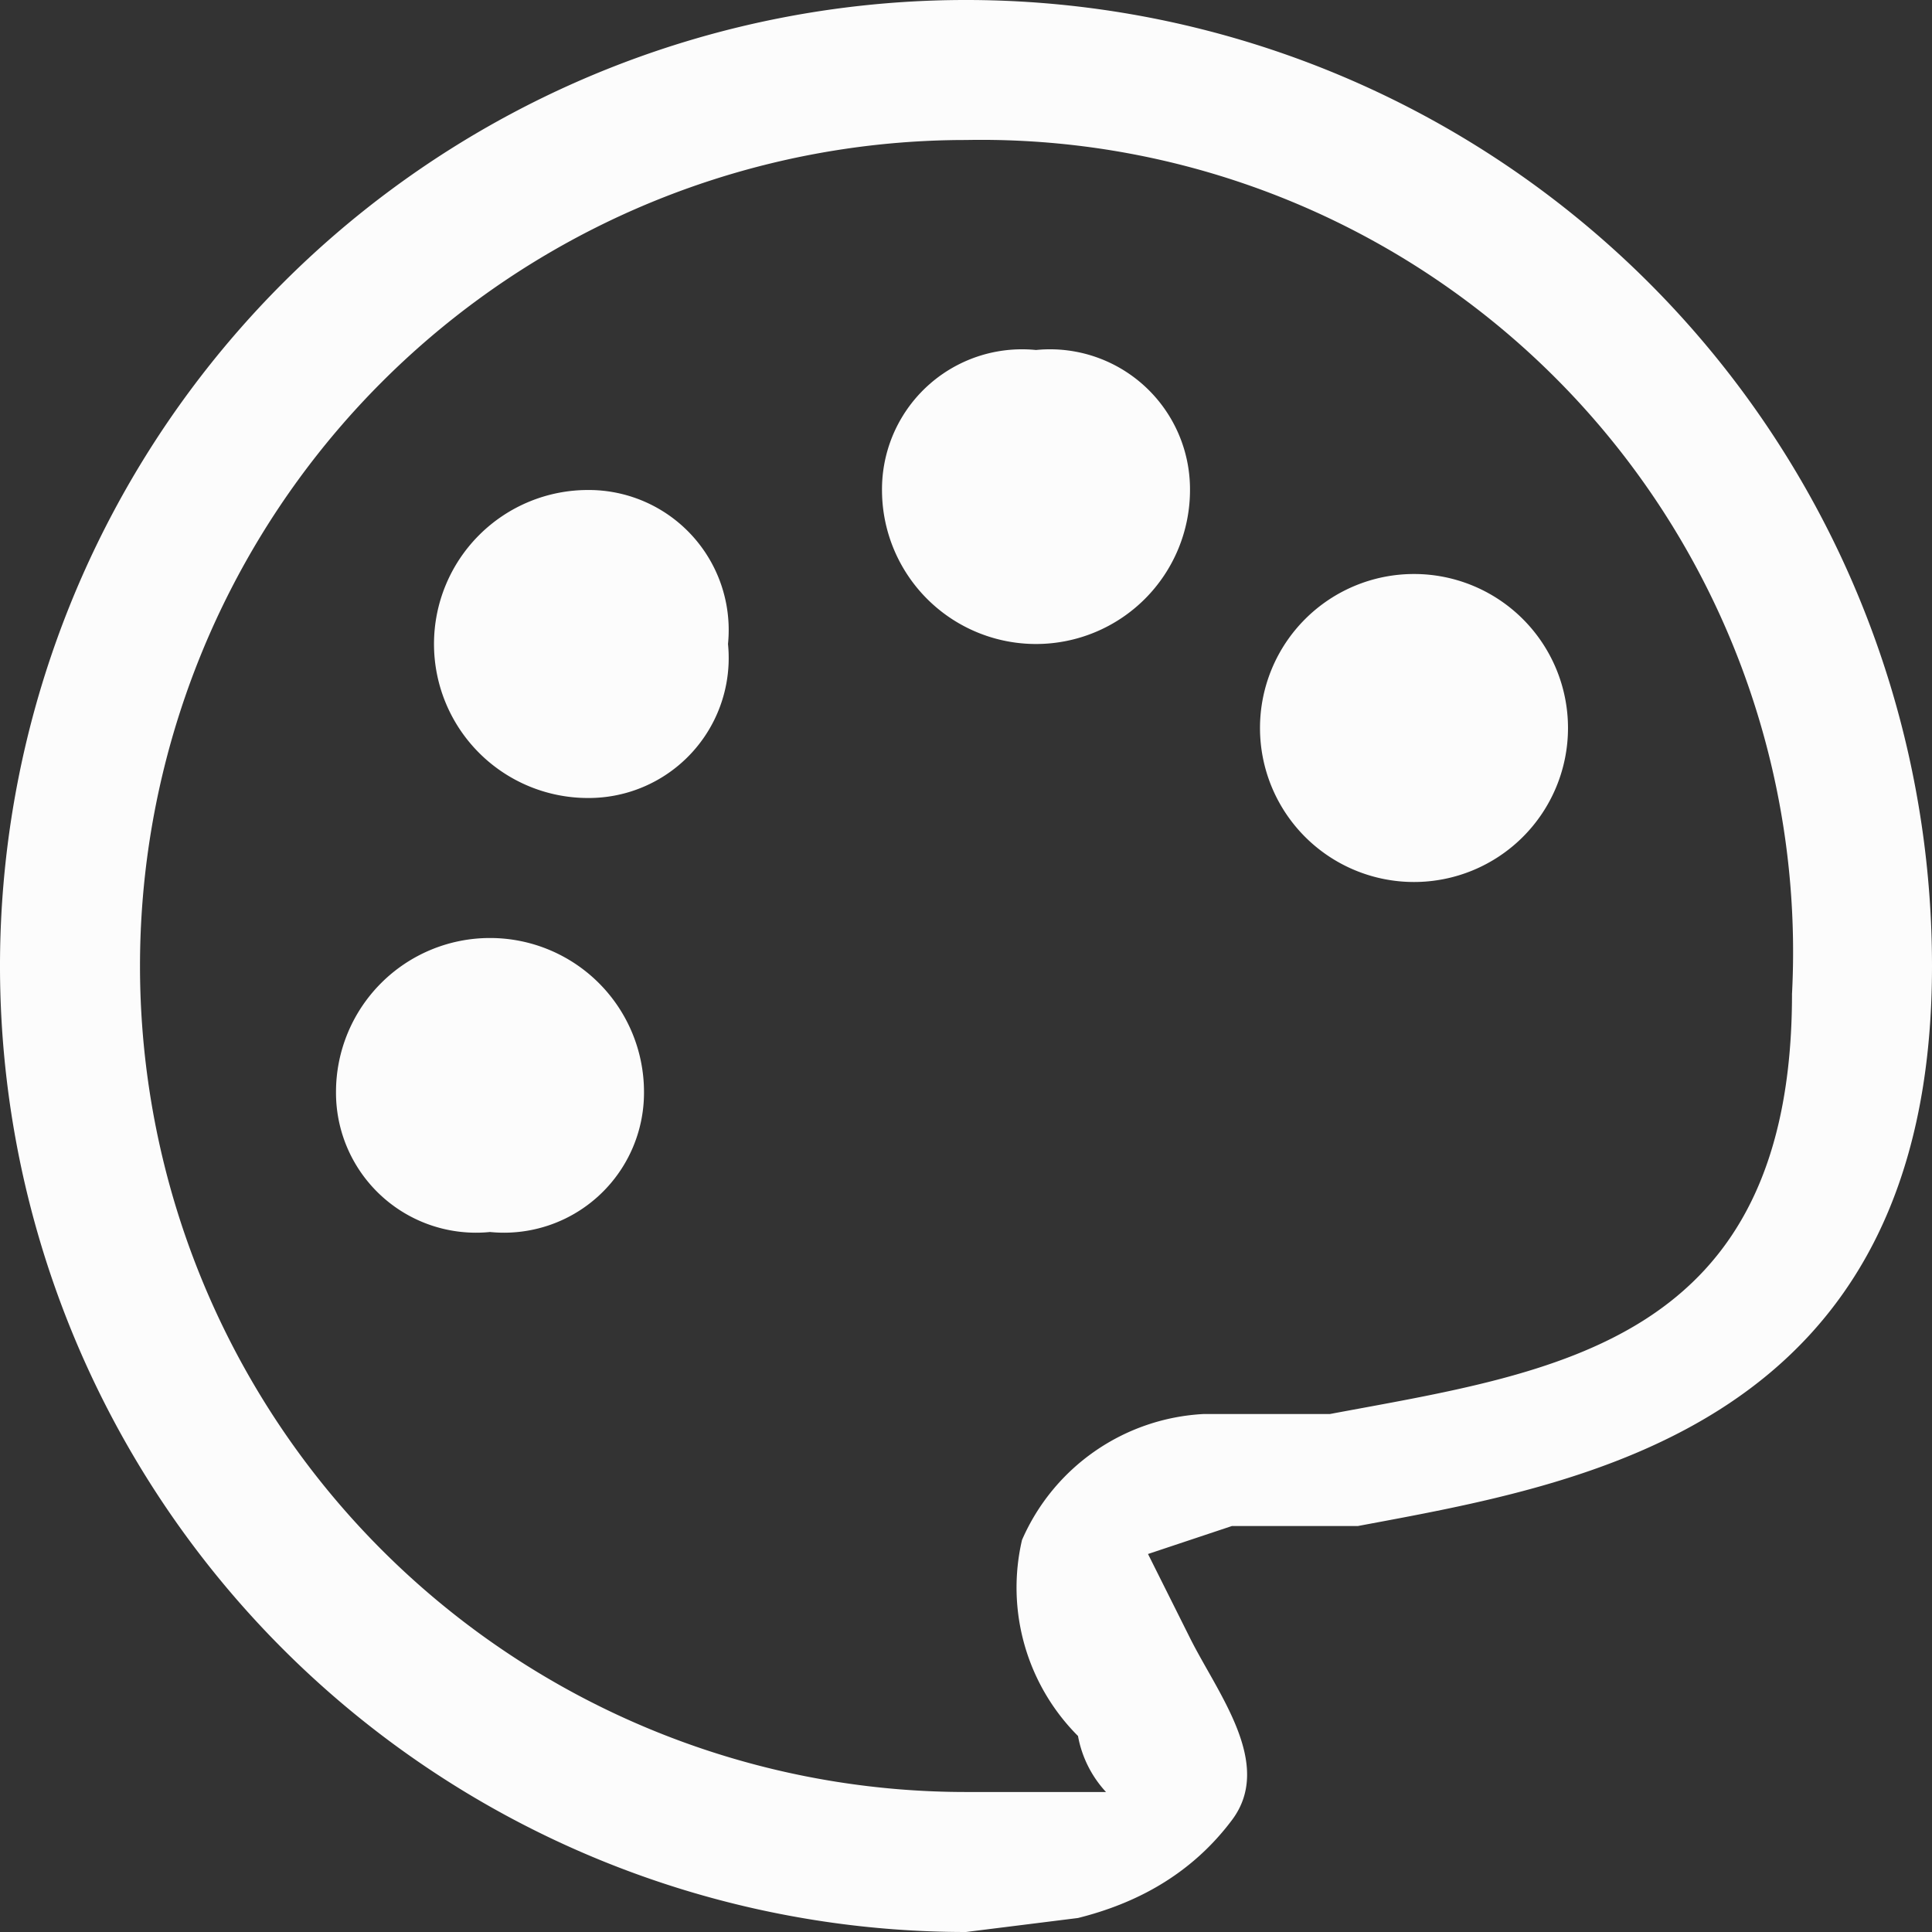
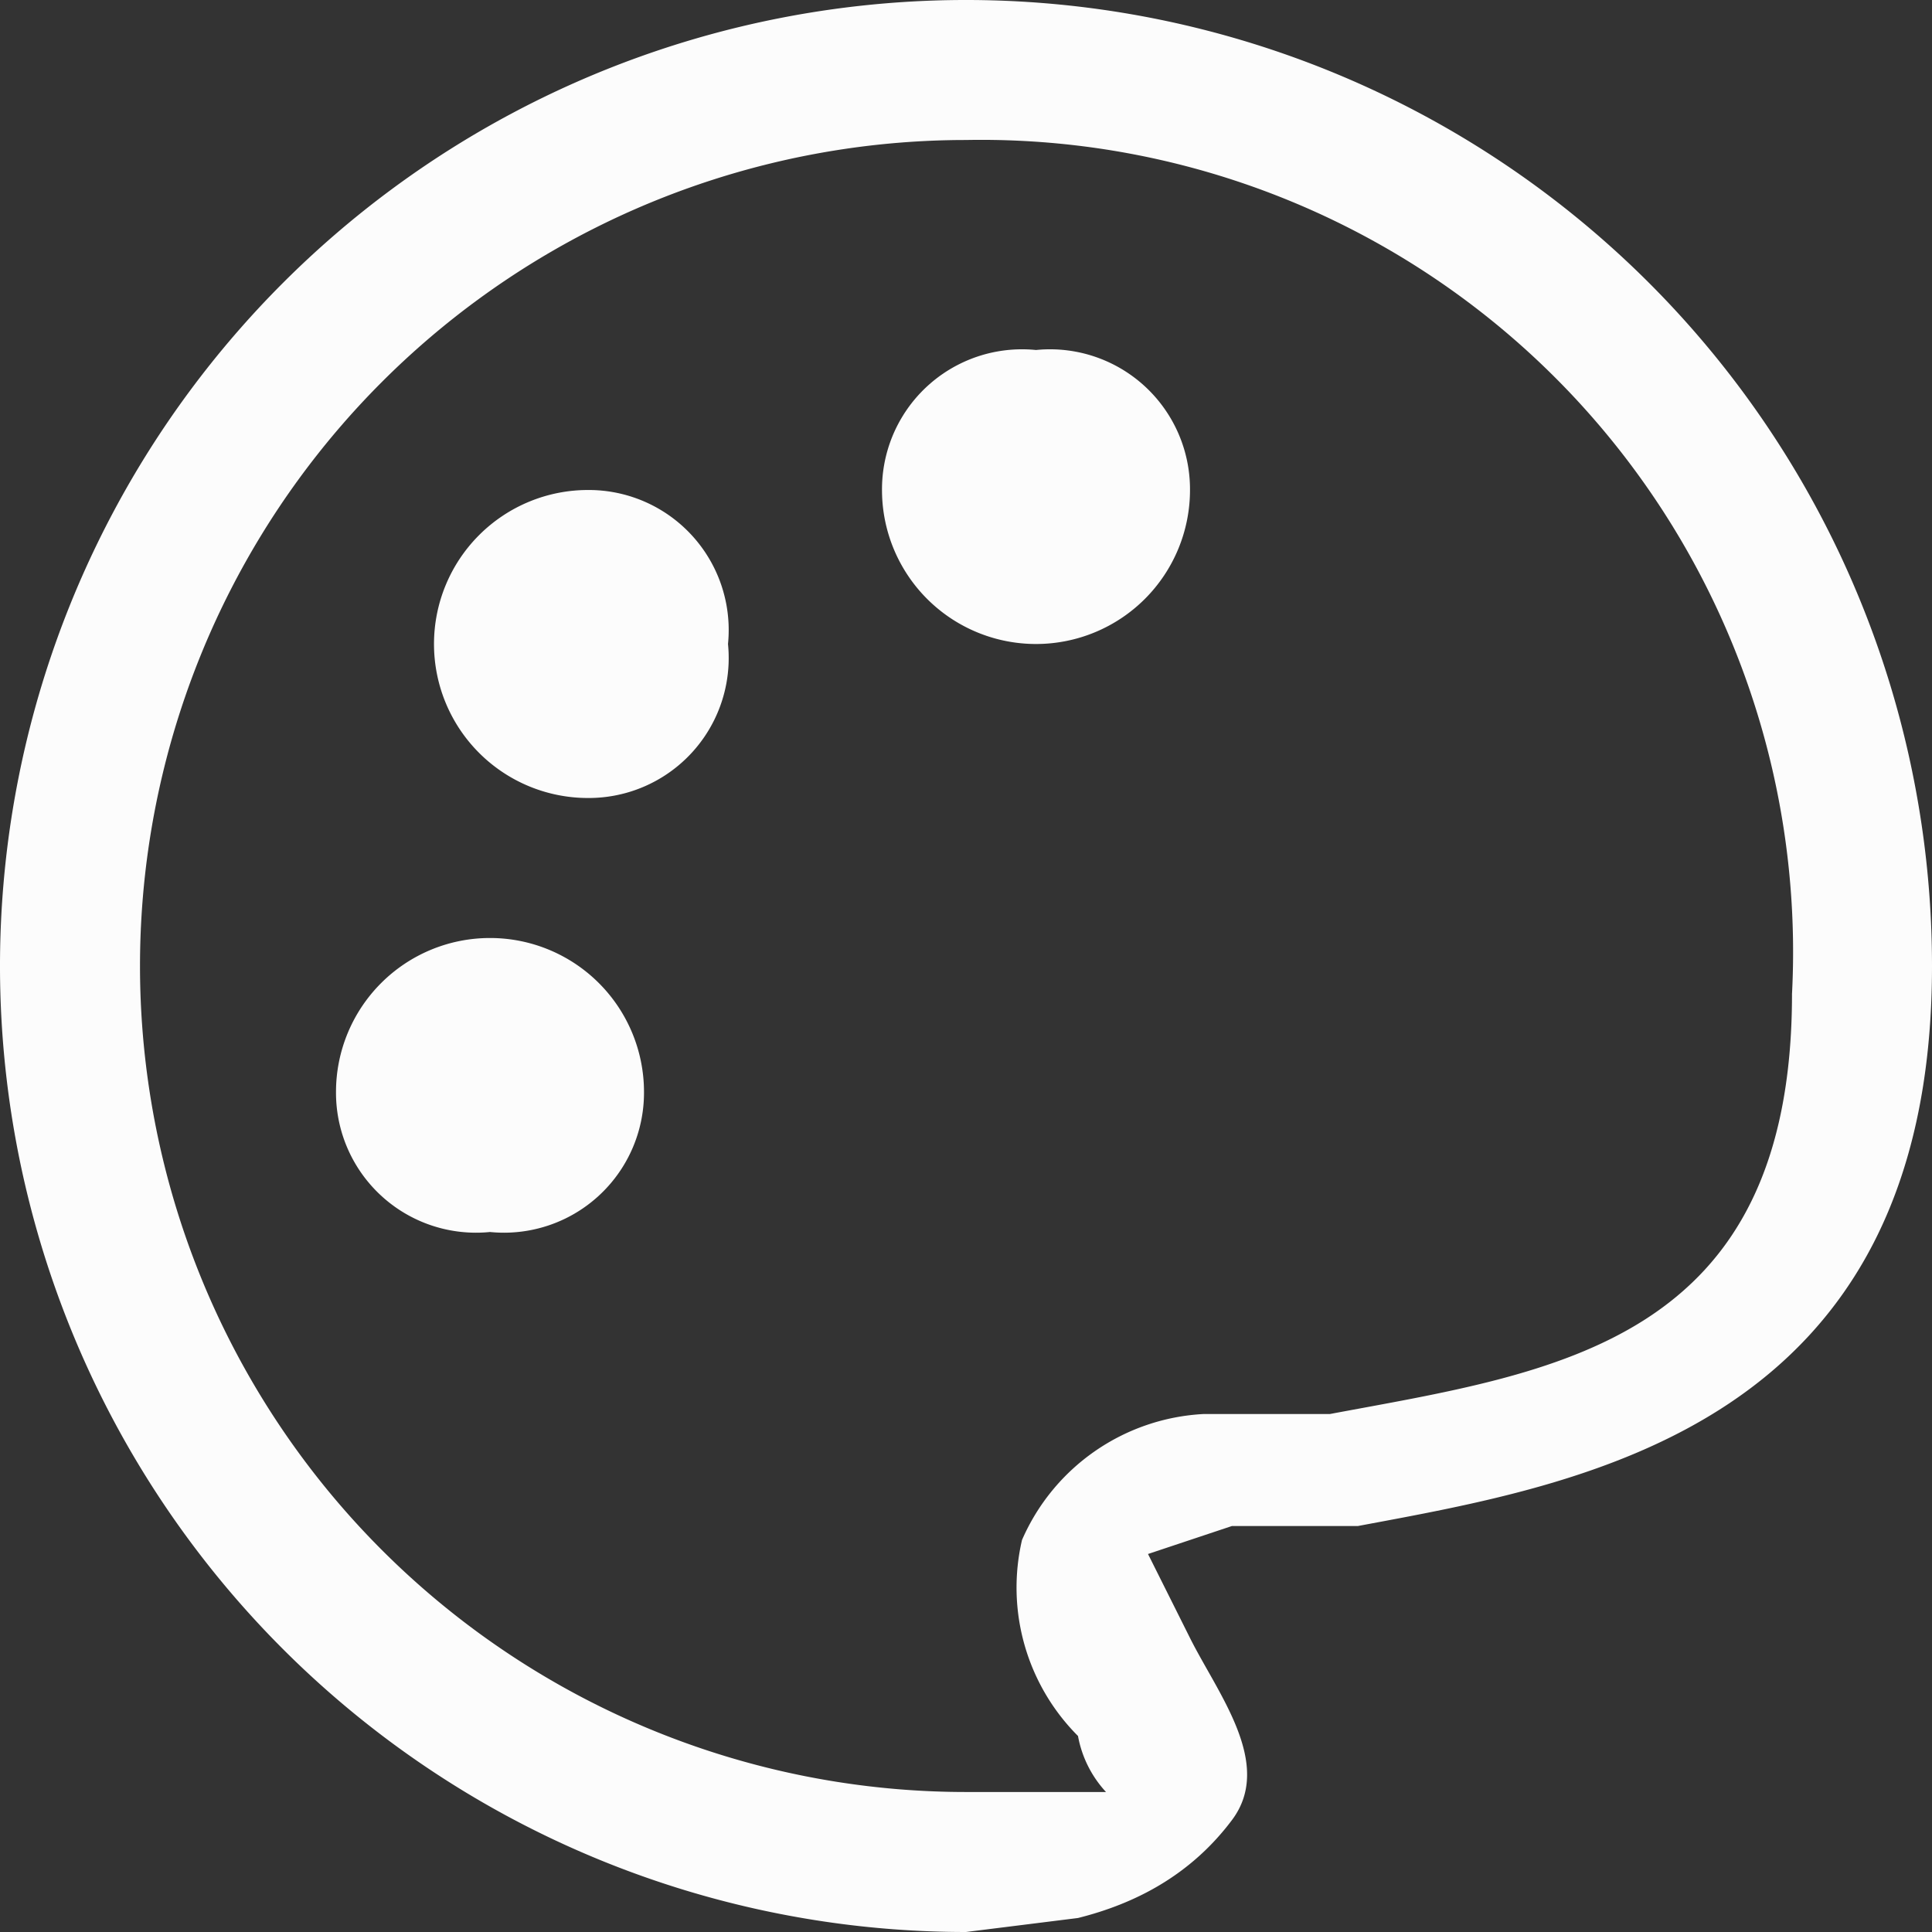
<svg xmlns="http://www.w3.org/2000/svg" viewBox="516.716 133.979 13.8 13.8" width="13.8" height="13.8">
  <rect x="516.716" y="133.979" width="13.8" height="13.8" fill="#333333" stroke="none" />
  <g transform="matrix(1, 0, 0, 1, 514.316, 131.679)">
    <path d="M9.3,16.1a6.9,6.9,0,1,1,6.9-6.9c0,3.3-2.5,3.7-4.1,4h-.9l-.6.2.3.6c.2.4.6.9.3,1.3s-.7.6-1.1.7Zm0-12.8a5.9,5.9,0,0,0,0,11.8h1a.8.8,0,0,1-.2-.4,1.5,1.5,0,0,1-.4-1.4,1.5,1.5,0,0,1,1.3-.9h.9c1.6-.3,3.3-.5,3.3-3A5.8,5.8,0,0,0,9.3,3.3Zm1,11.8Z" style="fill: rgb(252, 252, 252);" />
    <path d="M5.9,11.1a1,1,0,0,1-1.1-1,1.1,1.1,0,0,1,2.2,0A1,1,0,0,1,5.9,11.1Z" style="fill: rgb(252, 252, 252);" />
    <path d="M6.6,8a1.1,1.1,0,0,1,0-2.2,1,1,0,0,1,1,1.1A1,1,0,0,1,6.6,8Z" style="fill: rgb(252, 252, 252);" />
    <path d="M9.8,6.9A1.1,1.1,0,0,1,8.7,5.8a1,1,0,0,1,1.1-1,1,1,0,0,1,1.1,1A1.1,1.1,0,0,1,9.8,6.9Z" style="fill: rgb(252, 252, 252);" />
-     <path d="M12.5,8.6a1.1,1.1,0,1,1,1.1-1.1A1.1,1.1,0,0,1,12.5,8.6Z" style="fill: rgb(252, 252, 252);" />
  </g>
</svg>